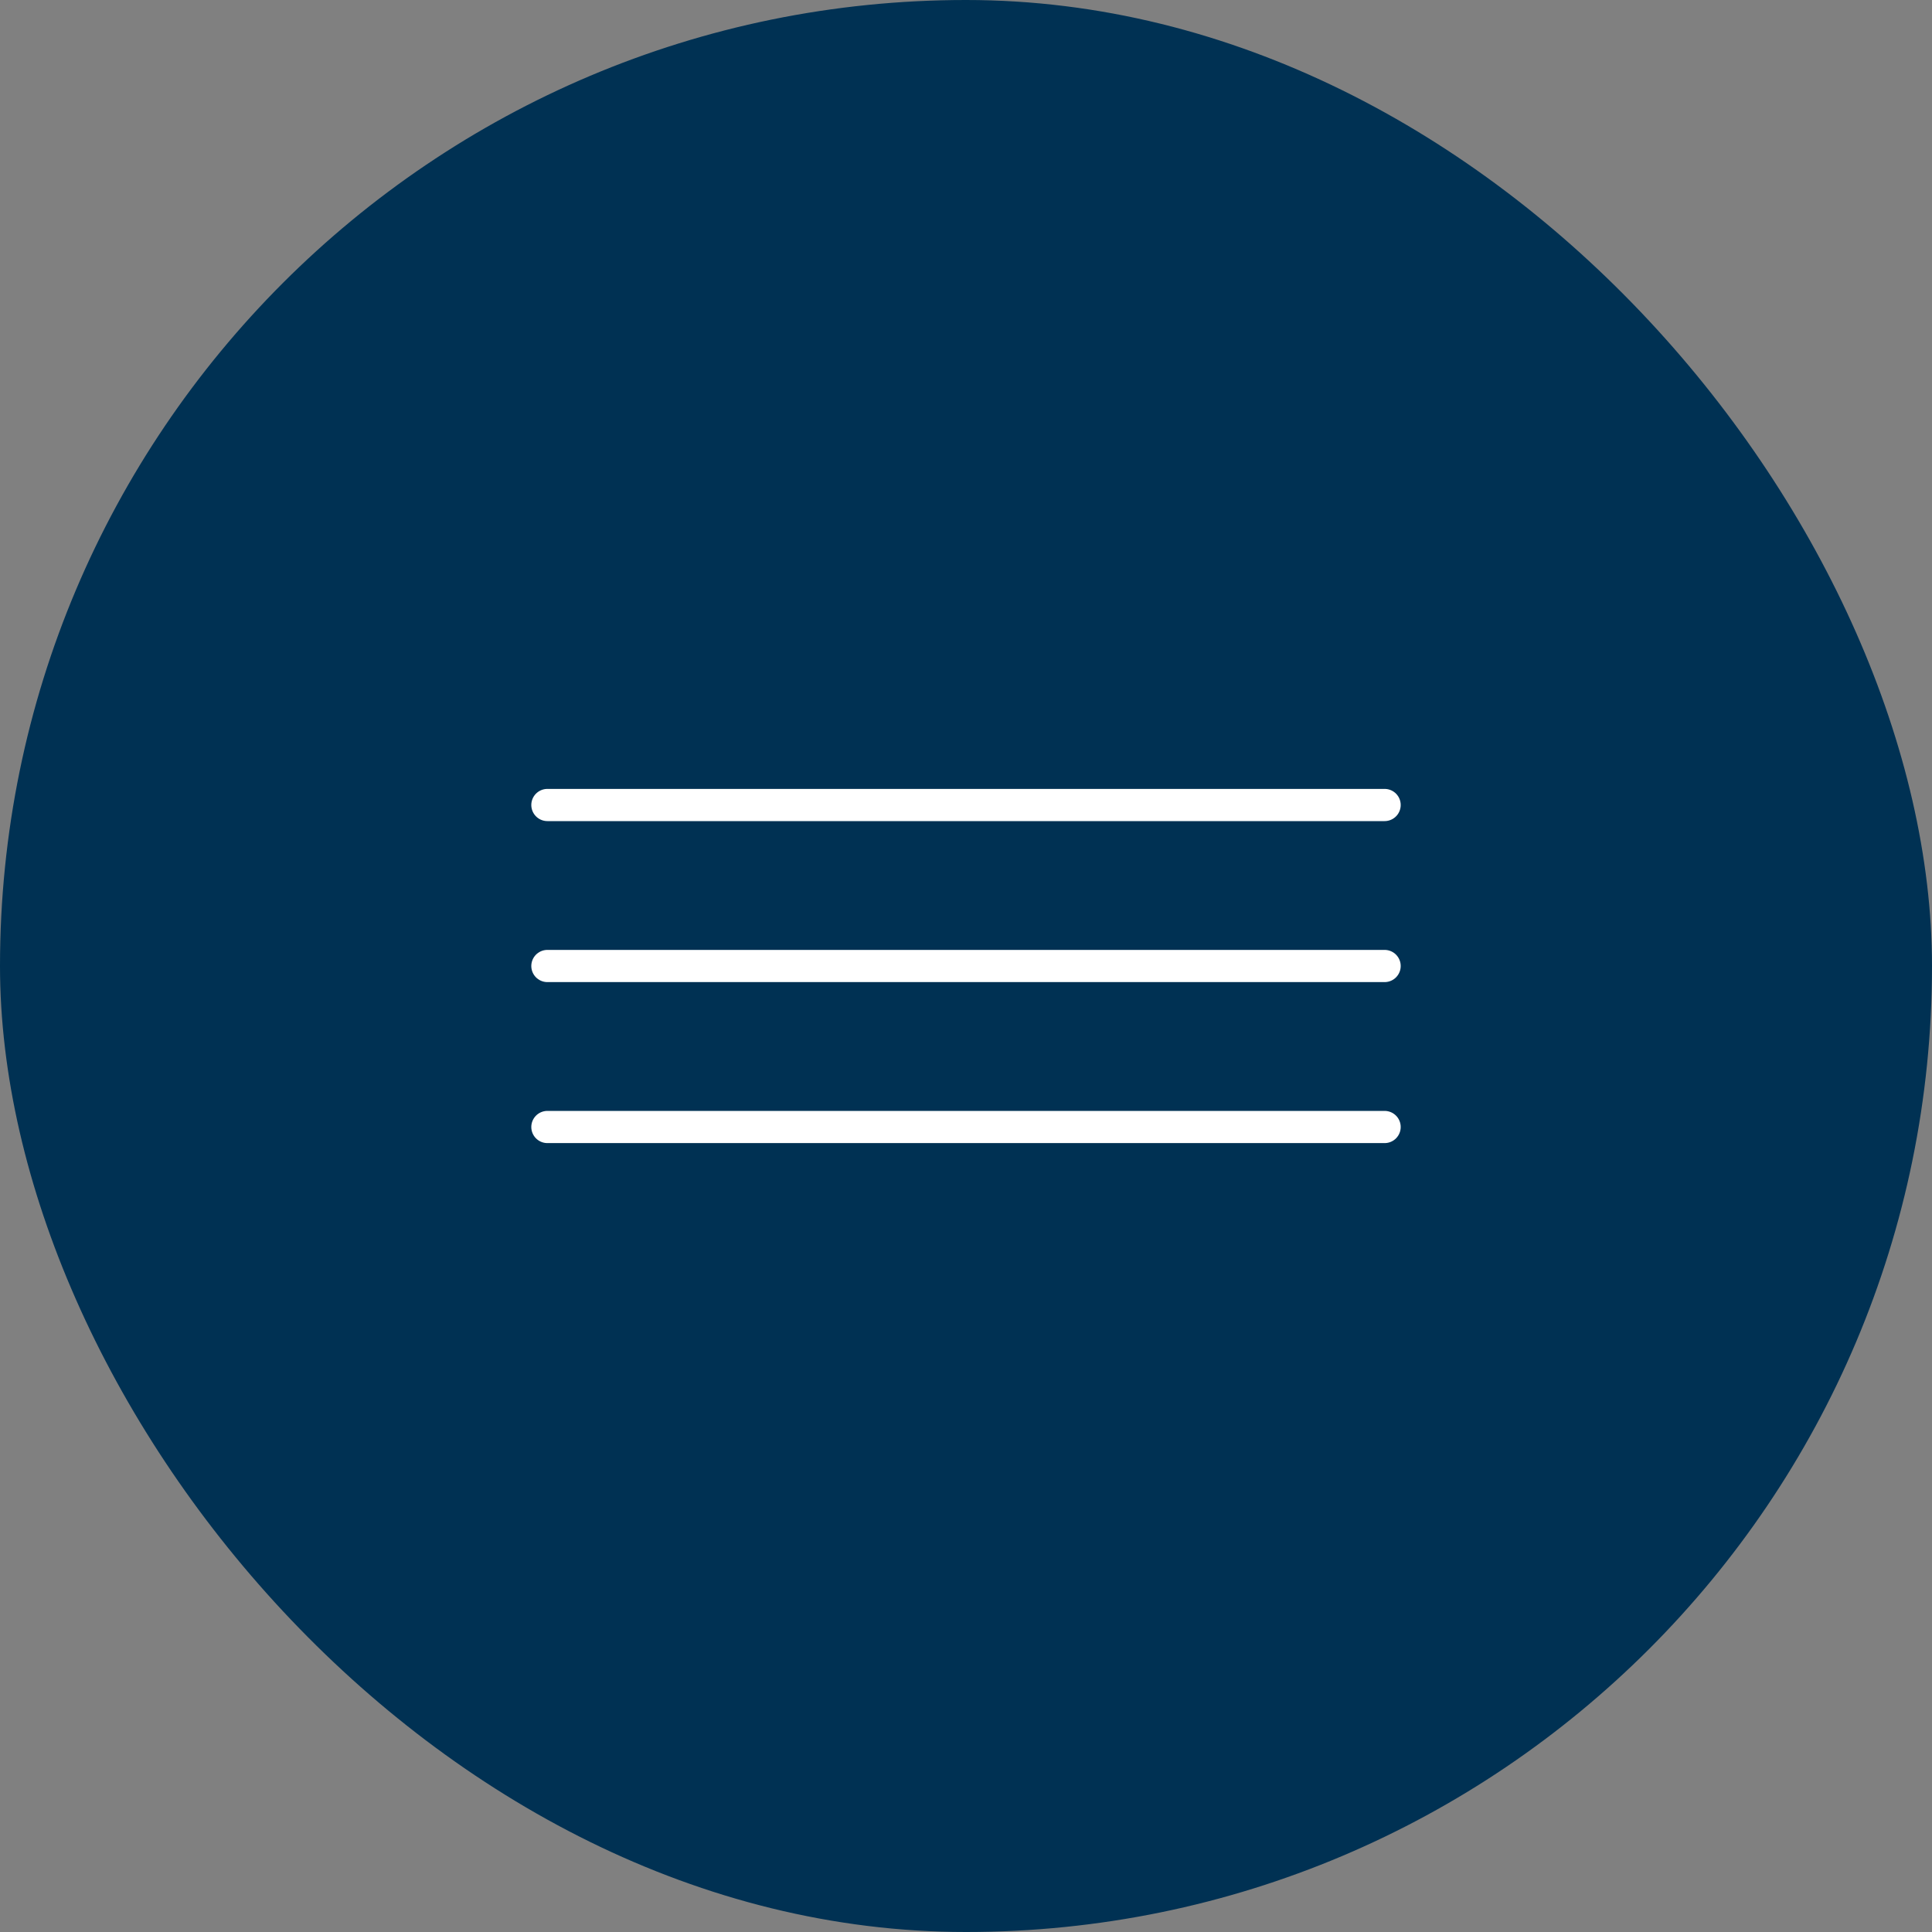
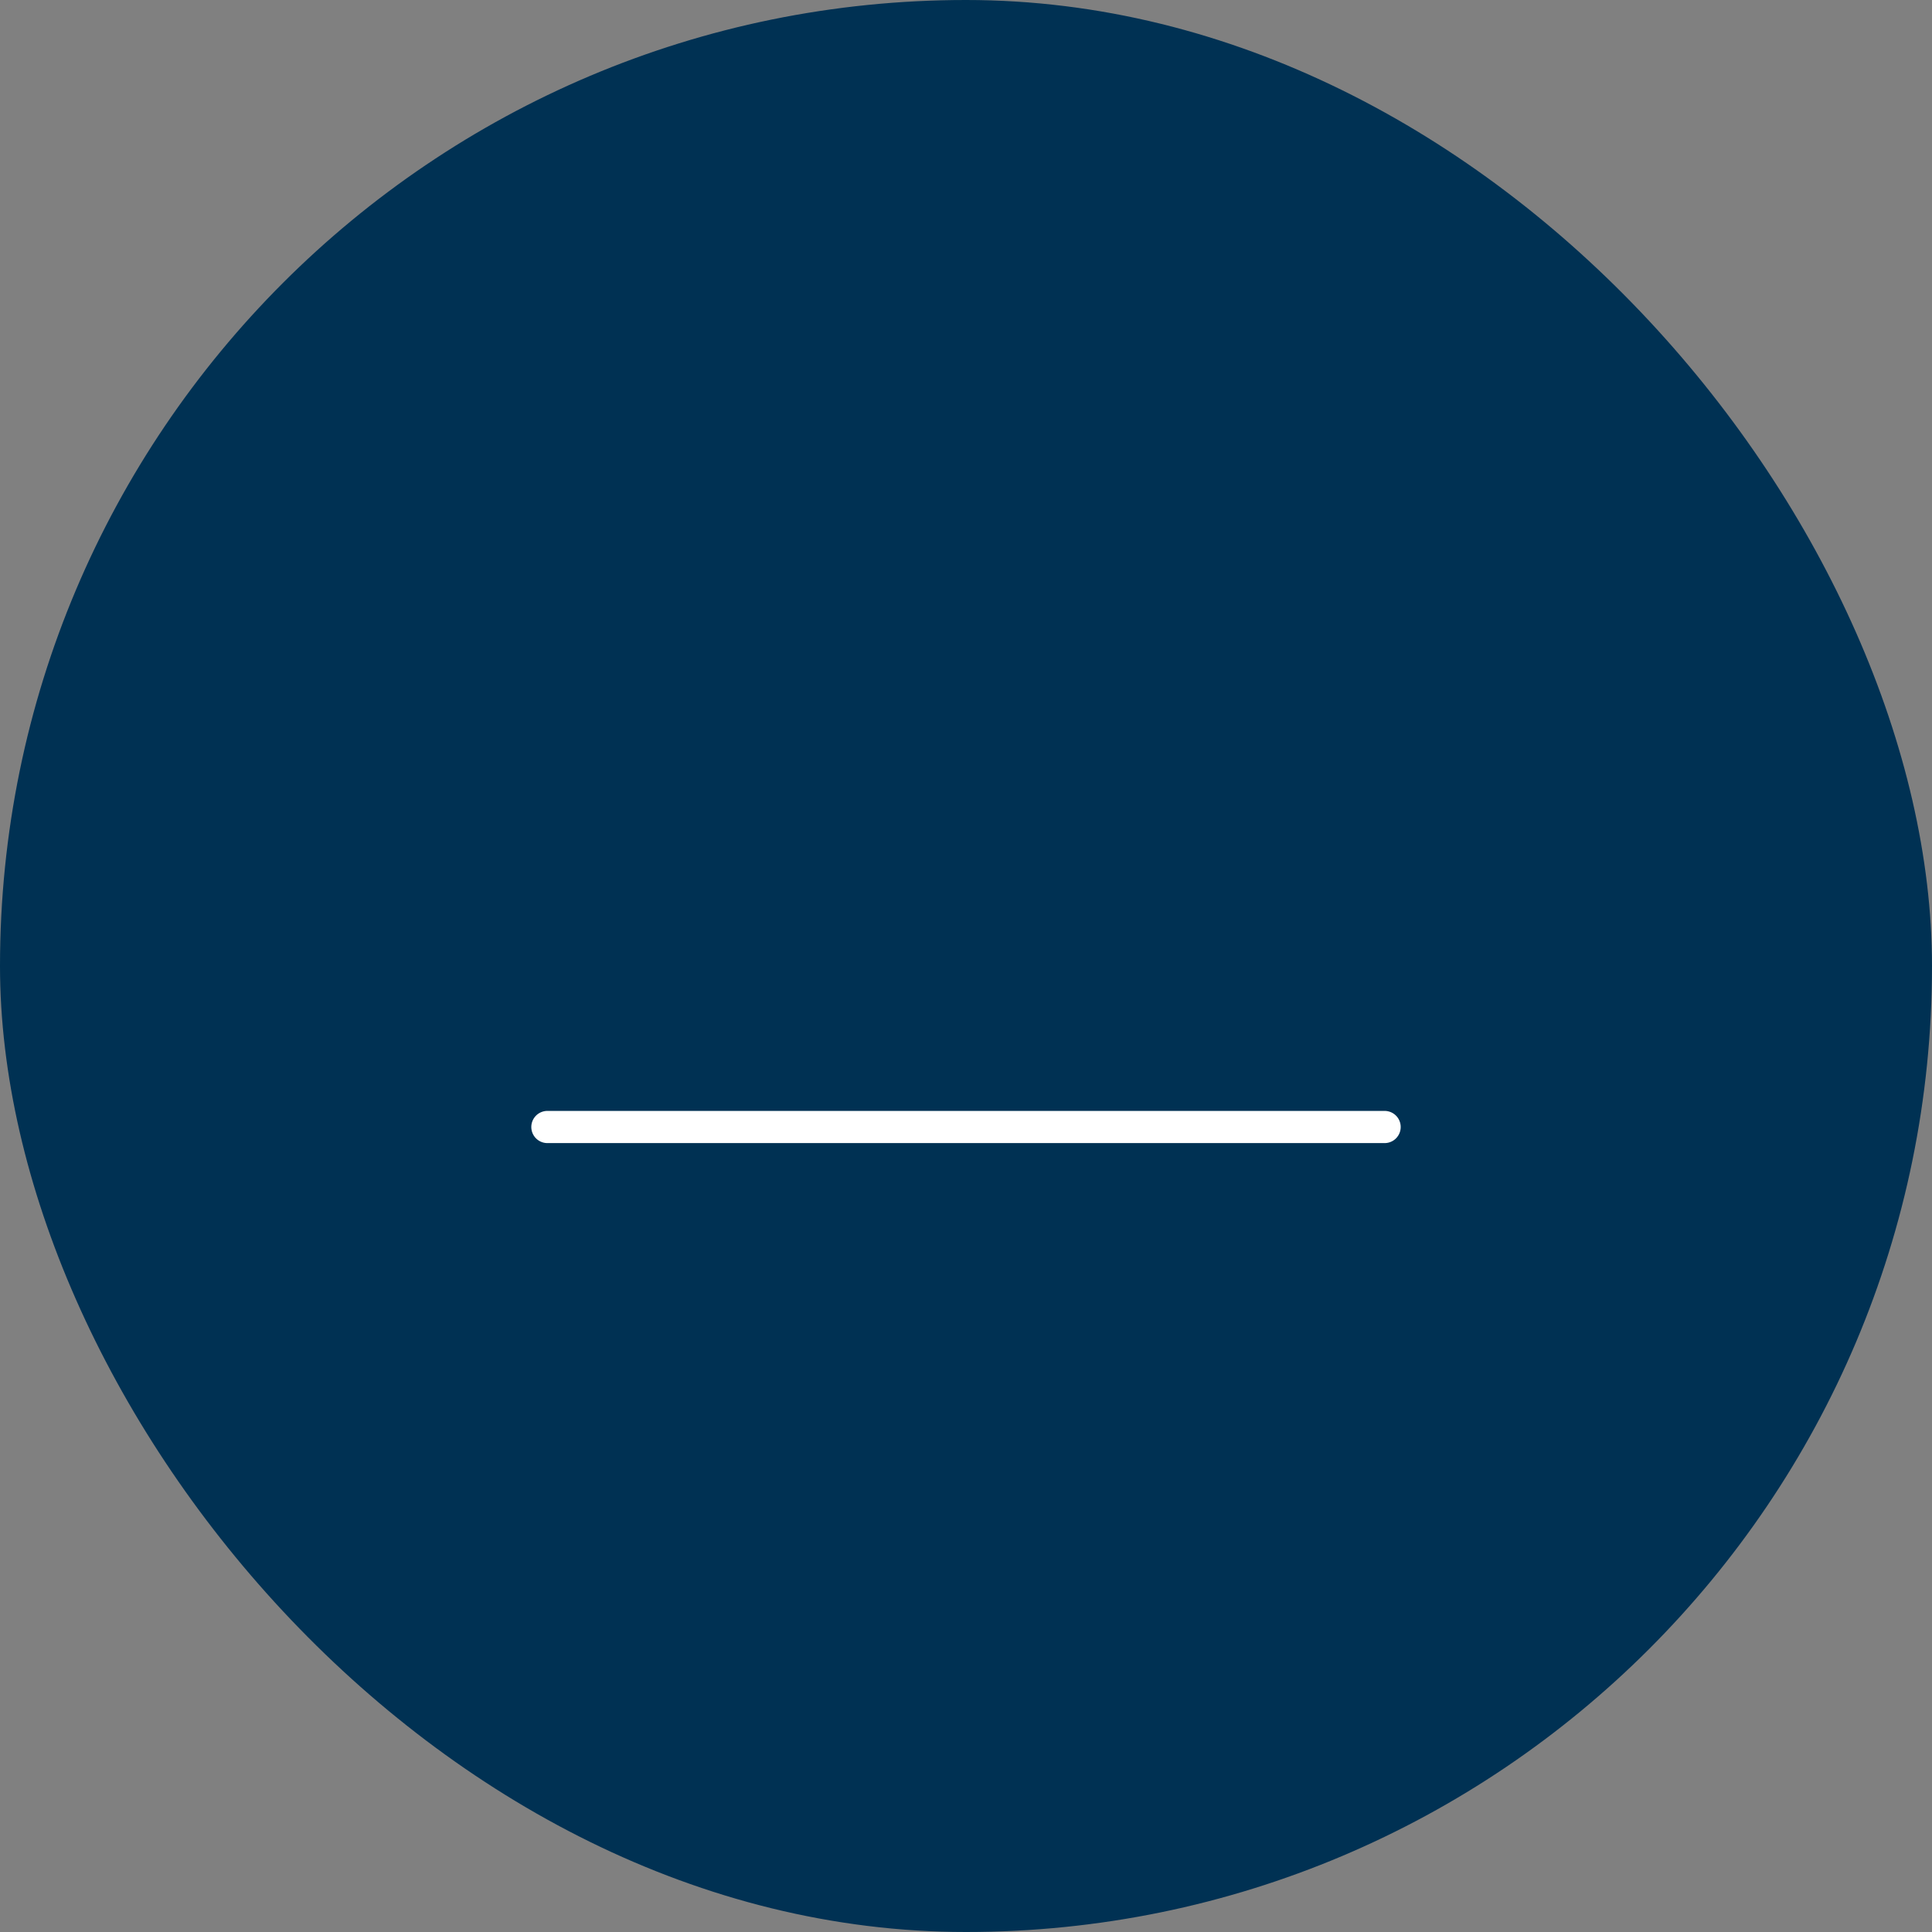
<svg xmlns="http://www.w3.org/2000/svg" width="60" height="60" viewBox="0 0 60 60" fill="none">
  <rect x="0" y="0" width="60" height="60" fill="#808080" stroke="none" />
  <rect width="60" height="60" rx="30" fill="#003153" />
-   <path d="M17 25H43" stroke="white" stroke-linecap="round" />
-   <path d="M17 30H43" stroke="white" stroke-linecap="round" />
  <path d="M17 35H43" stroke="white" stroke-linecap="round" />
</svg>